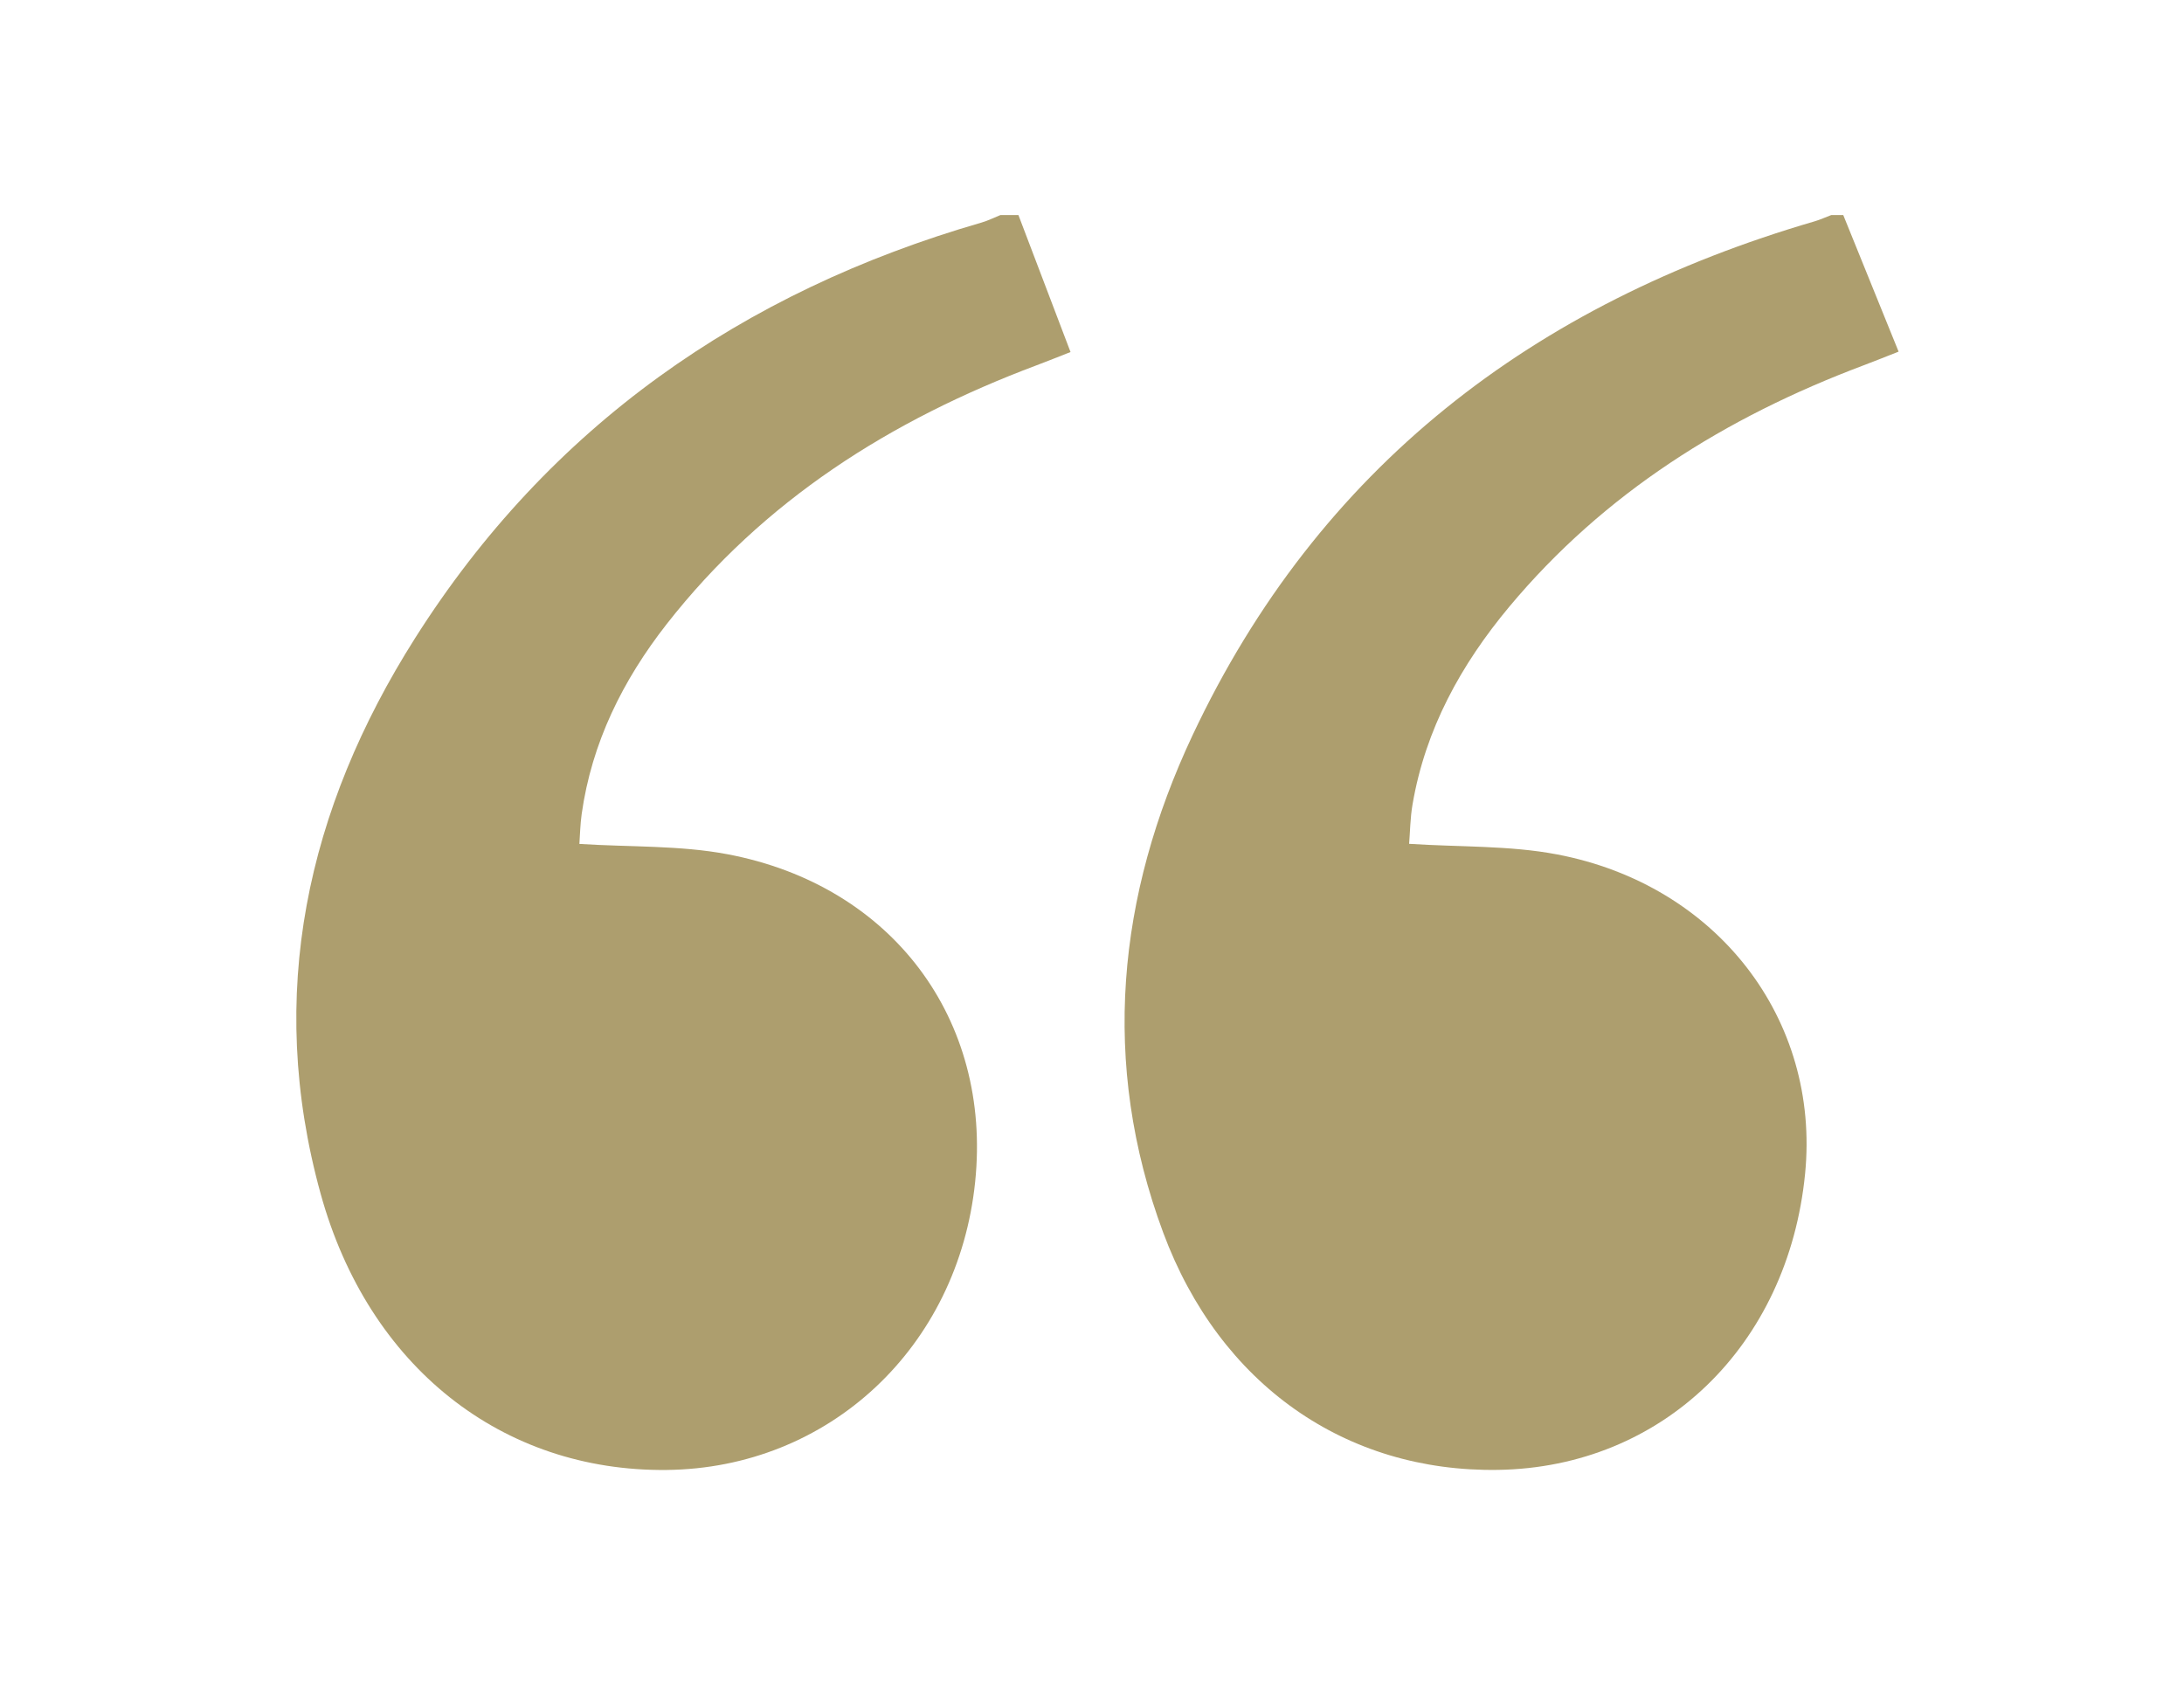
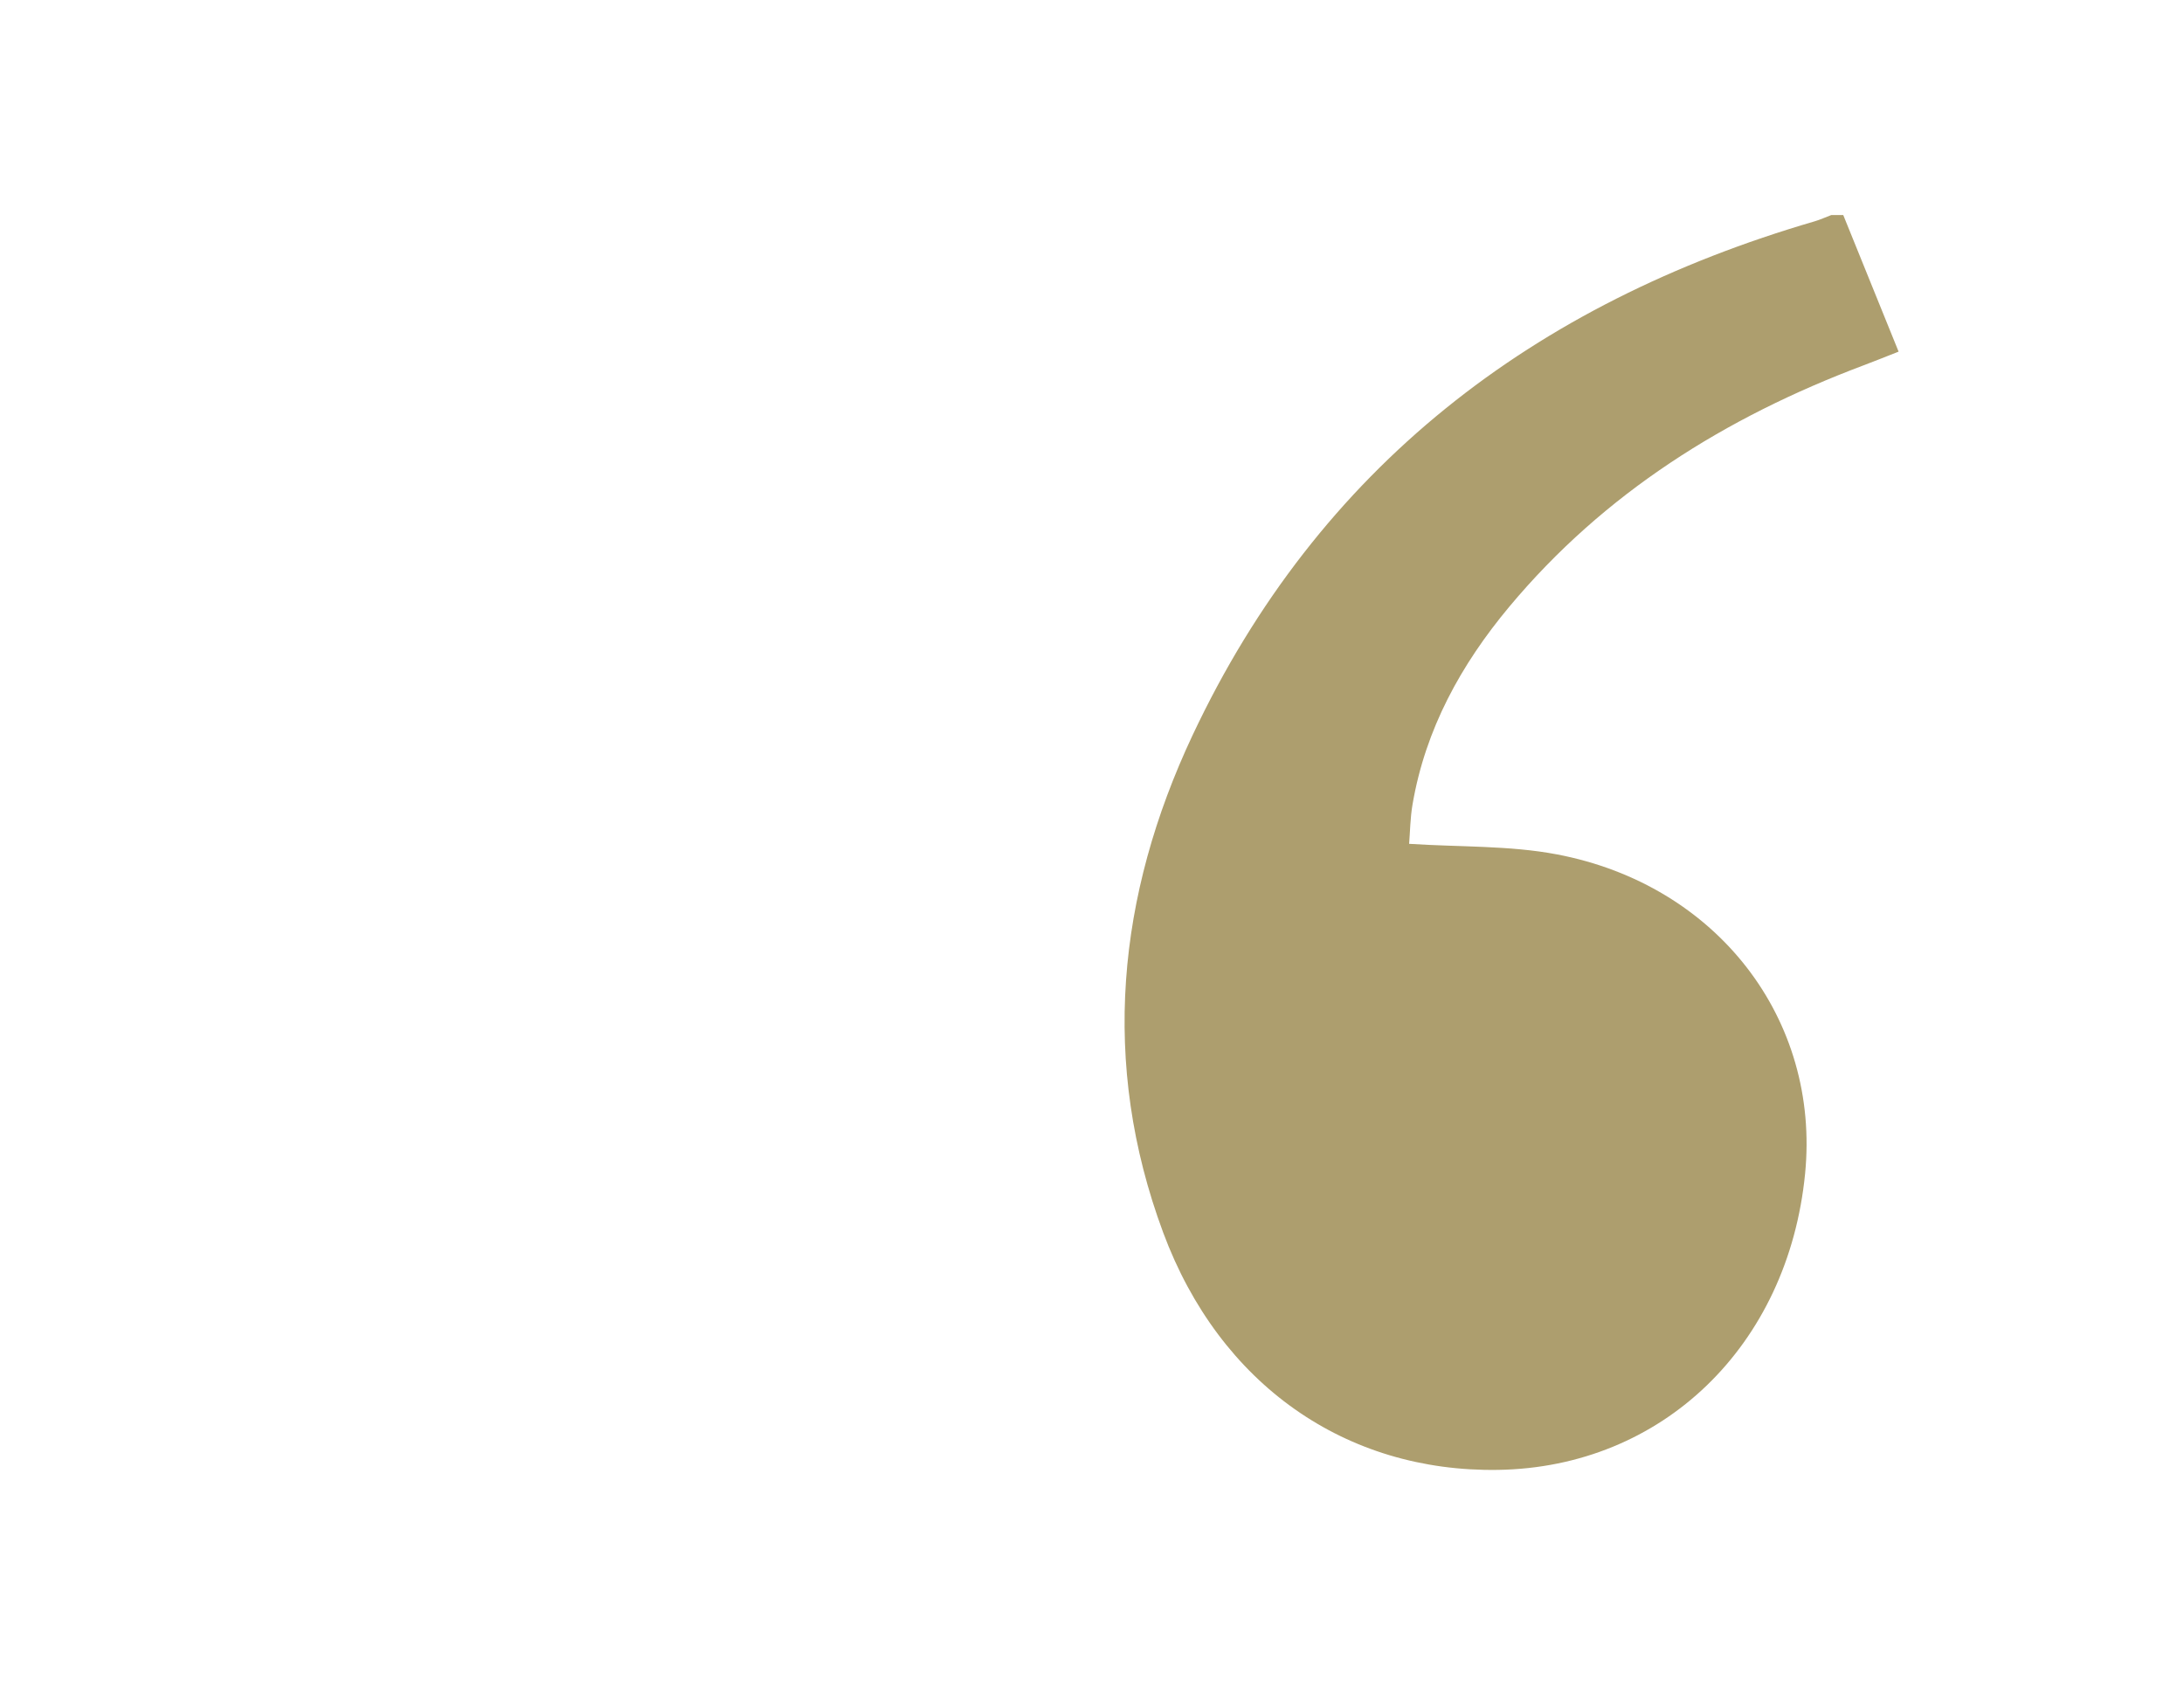
<svg xmlns="http://www.w3.org/2000/svg" id="Layer_1" version="1.1" viewBox="0 0 86.954 67.192">
  <defs>
    <style>
      .st0 {
        fill: none;
      }

      .st1 {
        fill: #ad9e6e;
      }

      .st2 {
        clip-path: url(#clippath);
      }
    </style>
    <clipPath id="clippath">
      <rect class="st0" x="11.797" y="8.562" width="63.794" height="49.956" />
    </clipPath>
  </defs>
  <g class="st2">
-     <path class="st1" d="M40.548,8.562c.677,1.78,1.355,3.56,2.074,5.452-.428.167-.889.355-1.354.529-5.79,2.17-10.866,5.369-14.722,10.298-1.748,2.235-2.986,4.719-3.387,7.565-.059.423-.067.853-.091,1.19,2.031.129,4,.053,5.888.409,6.565,1.238,10.536,6.576,9.869,13.044-.68,6.596-5.824,11.399-12.281,11.469-6.54.07-11.871-4.091-13.779-10.998-2.189-7.923-.549-15.314,3.76-22.114,5.339-8.426,13.015-13.79,22.554-16.546.257-.074.5-.198.75-.298h.719Z" />
    <path class="st1" d="M73.388,8.562c.718,1.772,1.436,3.543,2.203,5.436-.483.19-.945.377-1.411.552-5.474,2.059-10.304,5.07-14.089,9.603-1.921,2.302-3.339,4.871-3.852,7.869-.093.54-.097,1.095-.136,1.57,2.026.132,3.992.062,5.877.419,6.395,1.211,10.495,6.575,9.888,12.716-.678,6.856-5.688,11.687-12.225,11.788-6.056.095-11.079-3.387-13.332-9.448-2.506-6.742-1.829-13.424,1.17-19.798,5.02-10.666,13.581-17.193,24.767-20.458.225-.066.44-.166.66-.249h.48Z" />
  </g>
</svg>